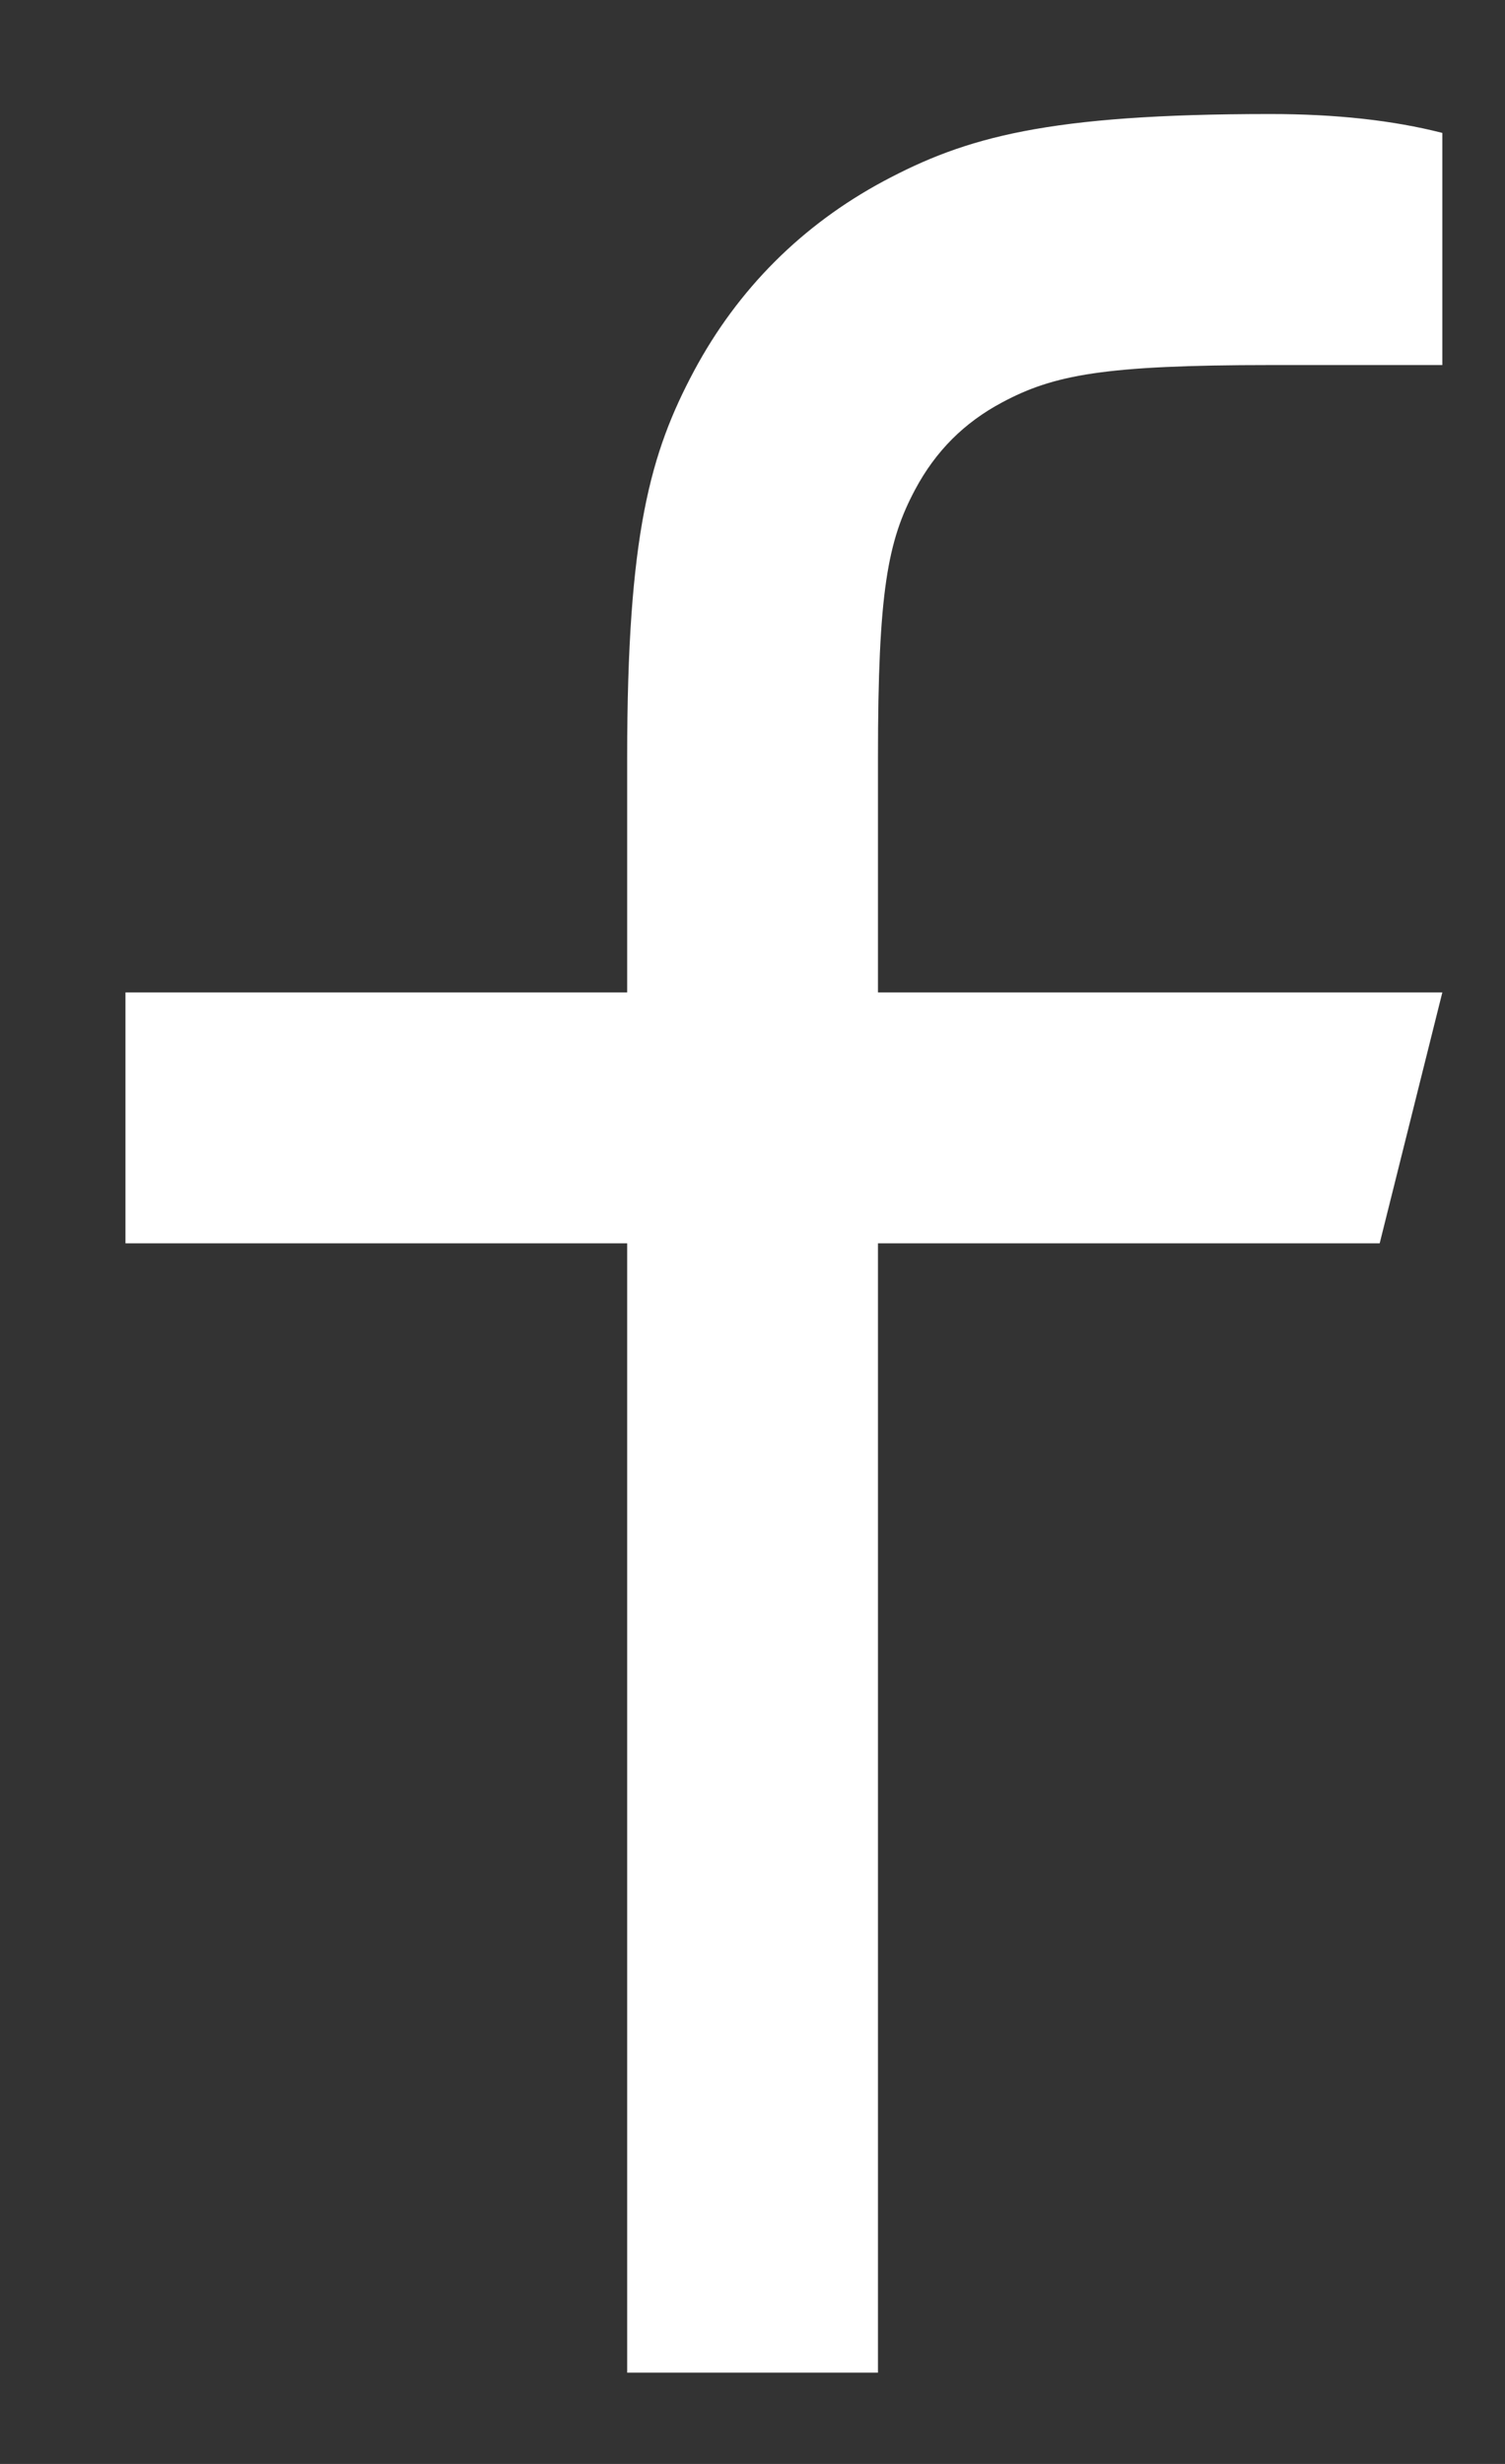
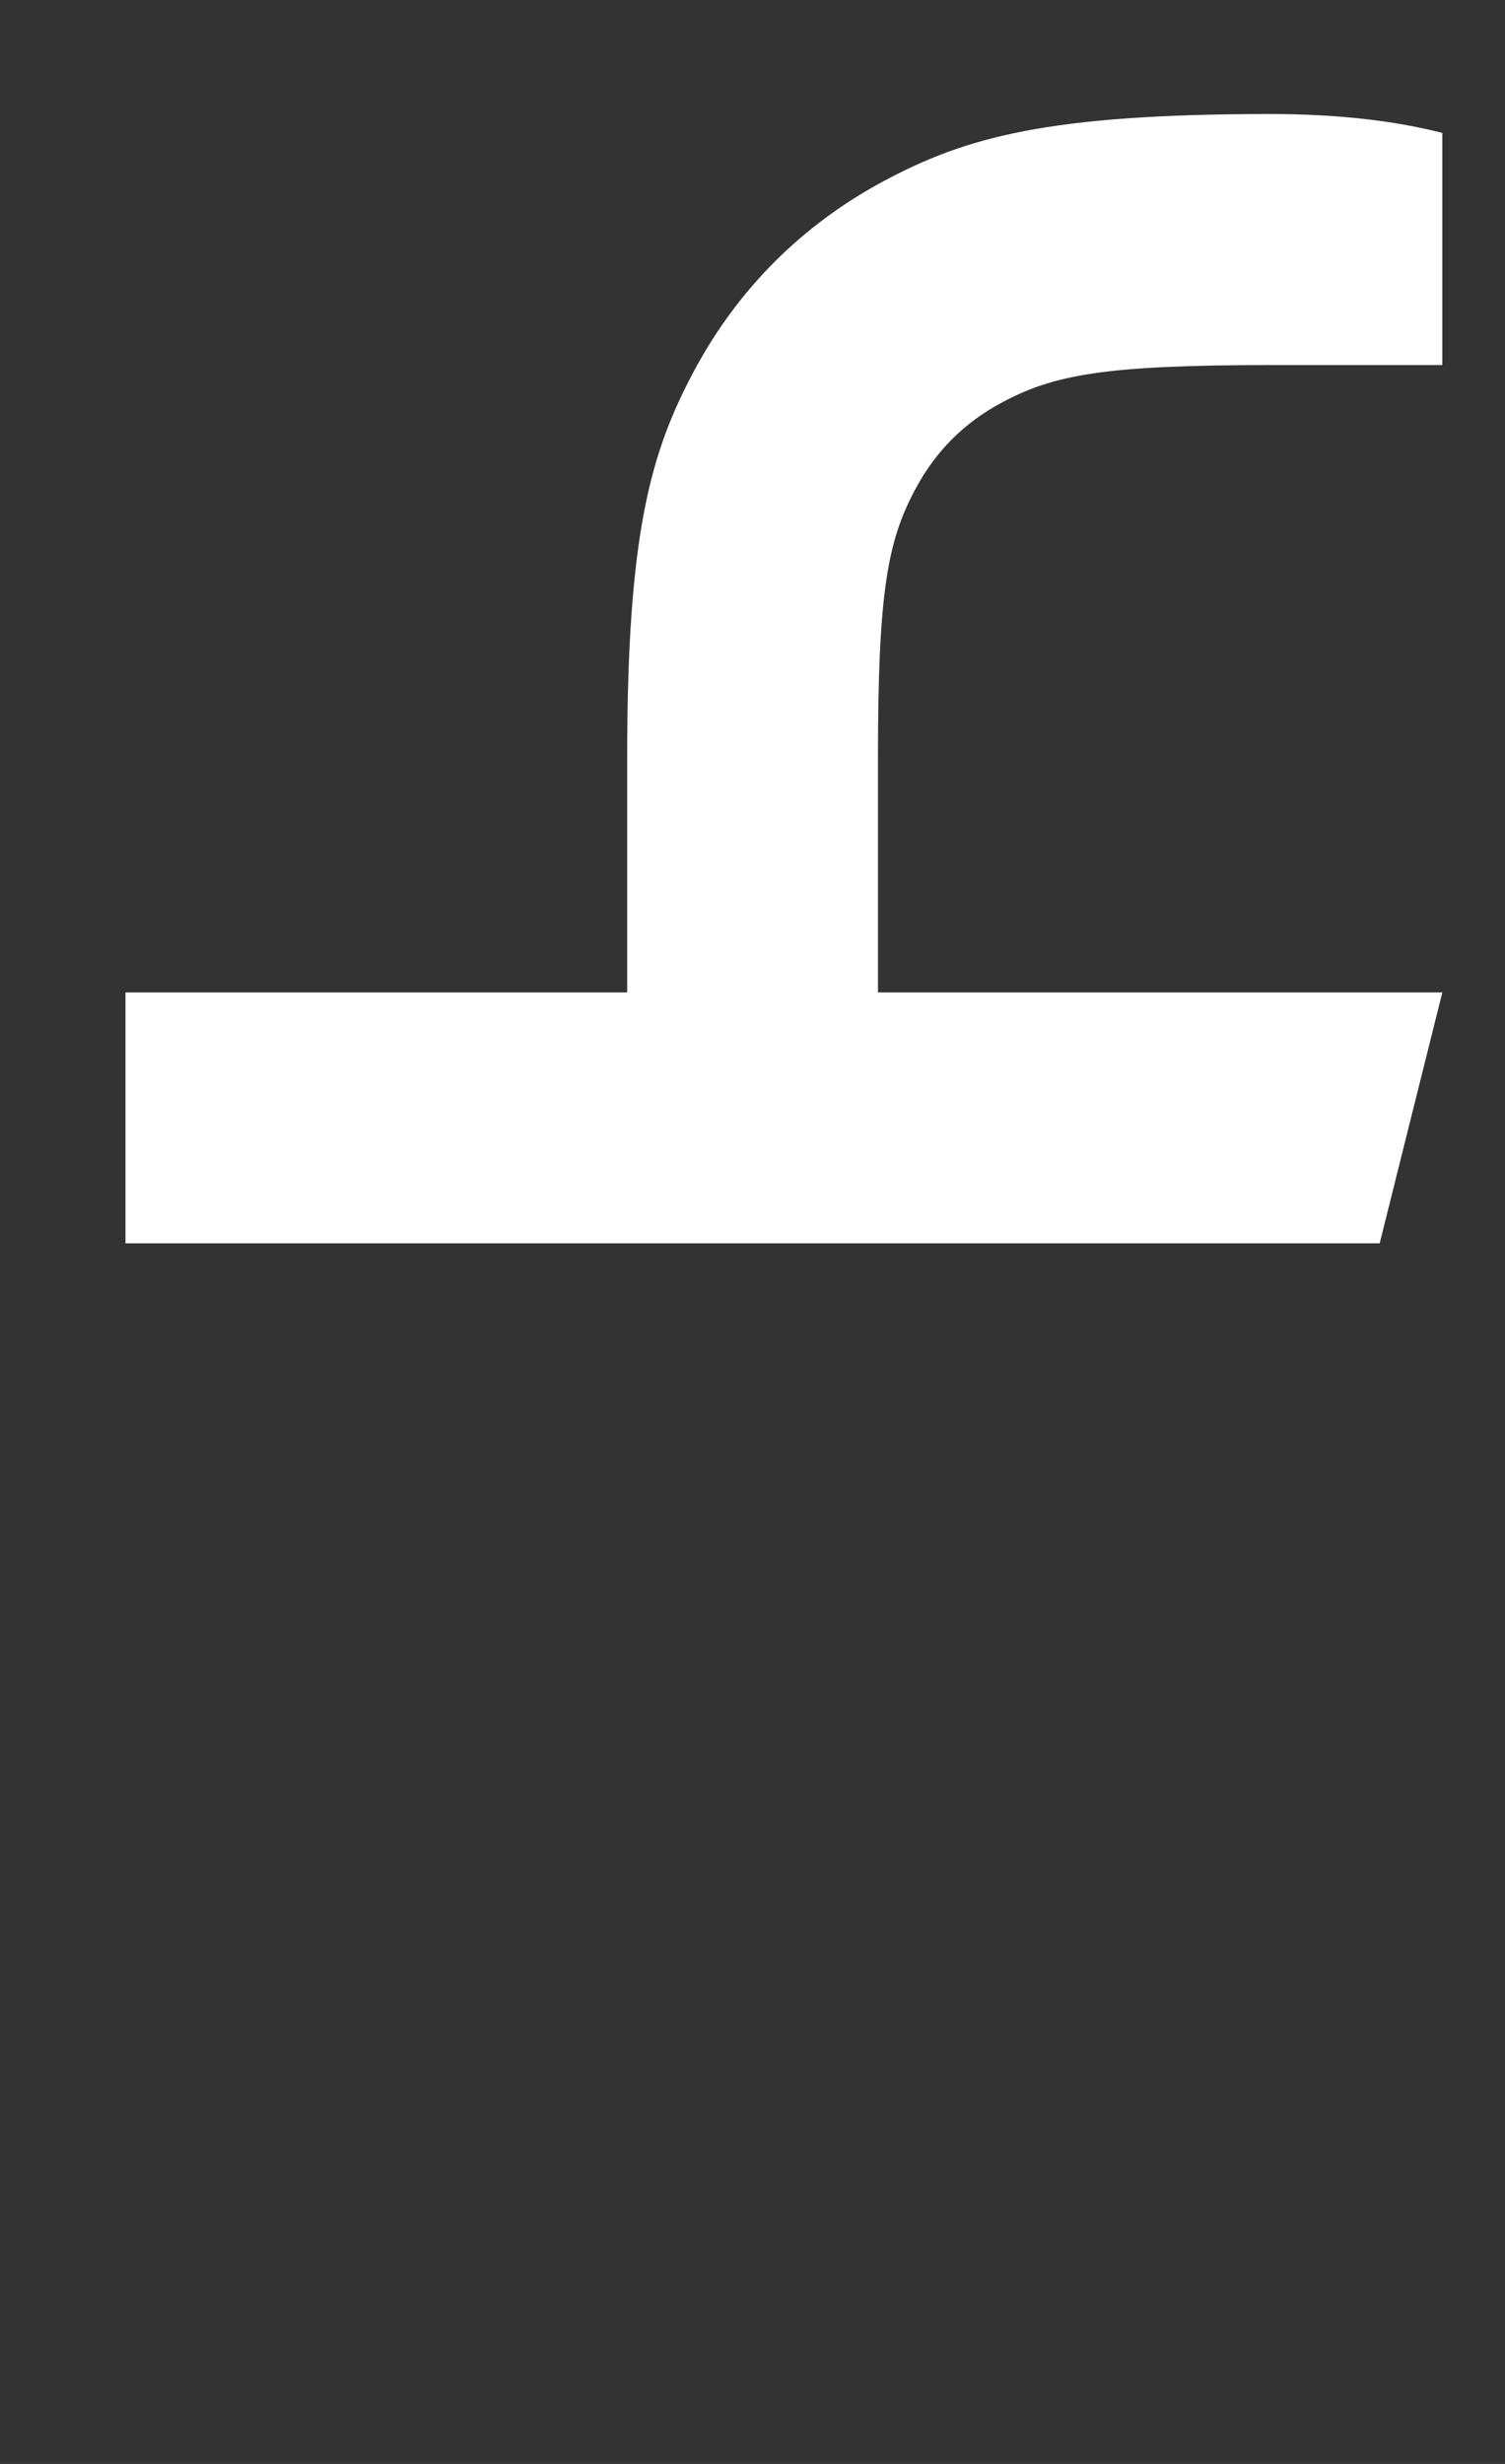
<svg xmlns="http://www.w3.org/2000/svg" width="11" height="18" viewBox="0 0 11 18" fill="none">
  <rect x="0" y="0" width="11" height="18" fill="#333333" stroke="none" />
-   <path d="M6.417 7.25H10.542L10.084 9.083H6.417V17.333H4.584V9.083H0.917V7.25H4.584V5.534C4.584 3.899 4.754 3.307 5.073 2.709C5.393 2.112 5.862 1.643 6.459 1.323C7.057 1.004 7.65 0.833 9.284 0.833C9.763 0.833 10.182 0.879 10.542 0.971V2.667H9.284C8.071 2.667 7.701 2.738 7.324 2.94C7.046 3.088 6.839 3.296 6.69 3.574C6.488 3.951 6.417 4.32 6.417 5.534V7.25Z" fill="white" />
+   <path d="M6.417 7.25H10.542L10.084 9.083H6.417V17.333V9.083H0.917V7.25H4.584V5.534C4.584 3.899 4.754 3.307 5.073 2.709C5.393 2.112 5.862 1.643 6.459 1.323C7.057 1.004 7.65 0.833 9.284 0.833C9.763 0.833 10.182 0.879 10.542 0.971V2.667H9.284C8.071 2.667 7.701 2.738 7.324 2.94C7.046 3.088 6.839 3.296 6.69 3.574C6.488 3.951 6.417 4.32 6.417 5.534V7.25Z" fill="white" />
</svg>